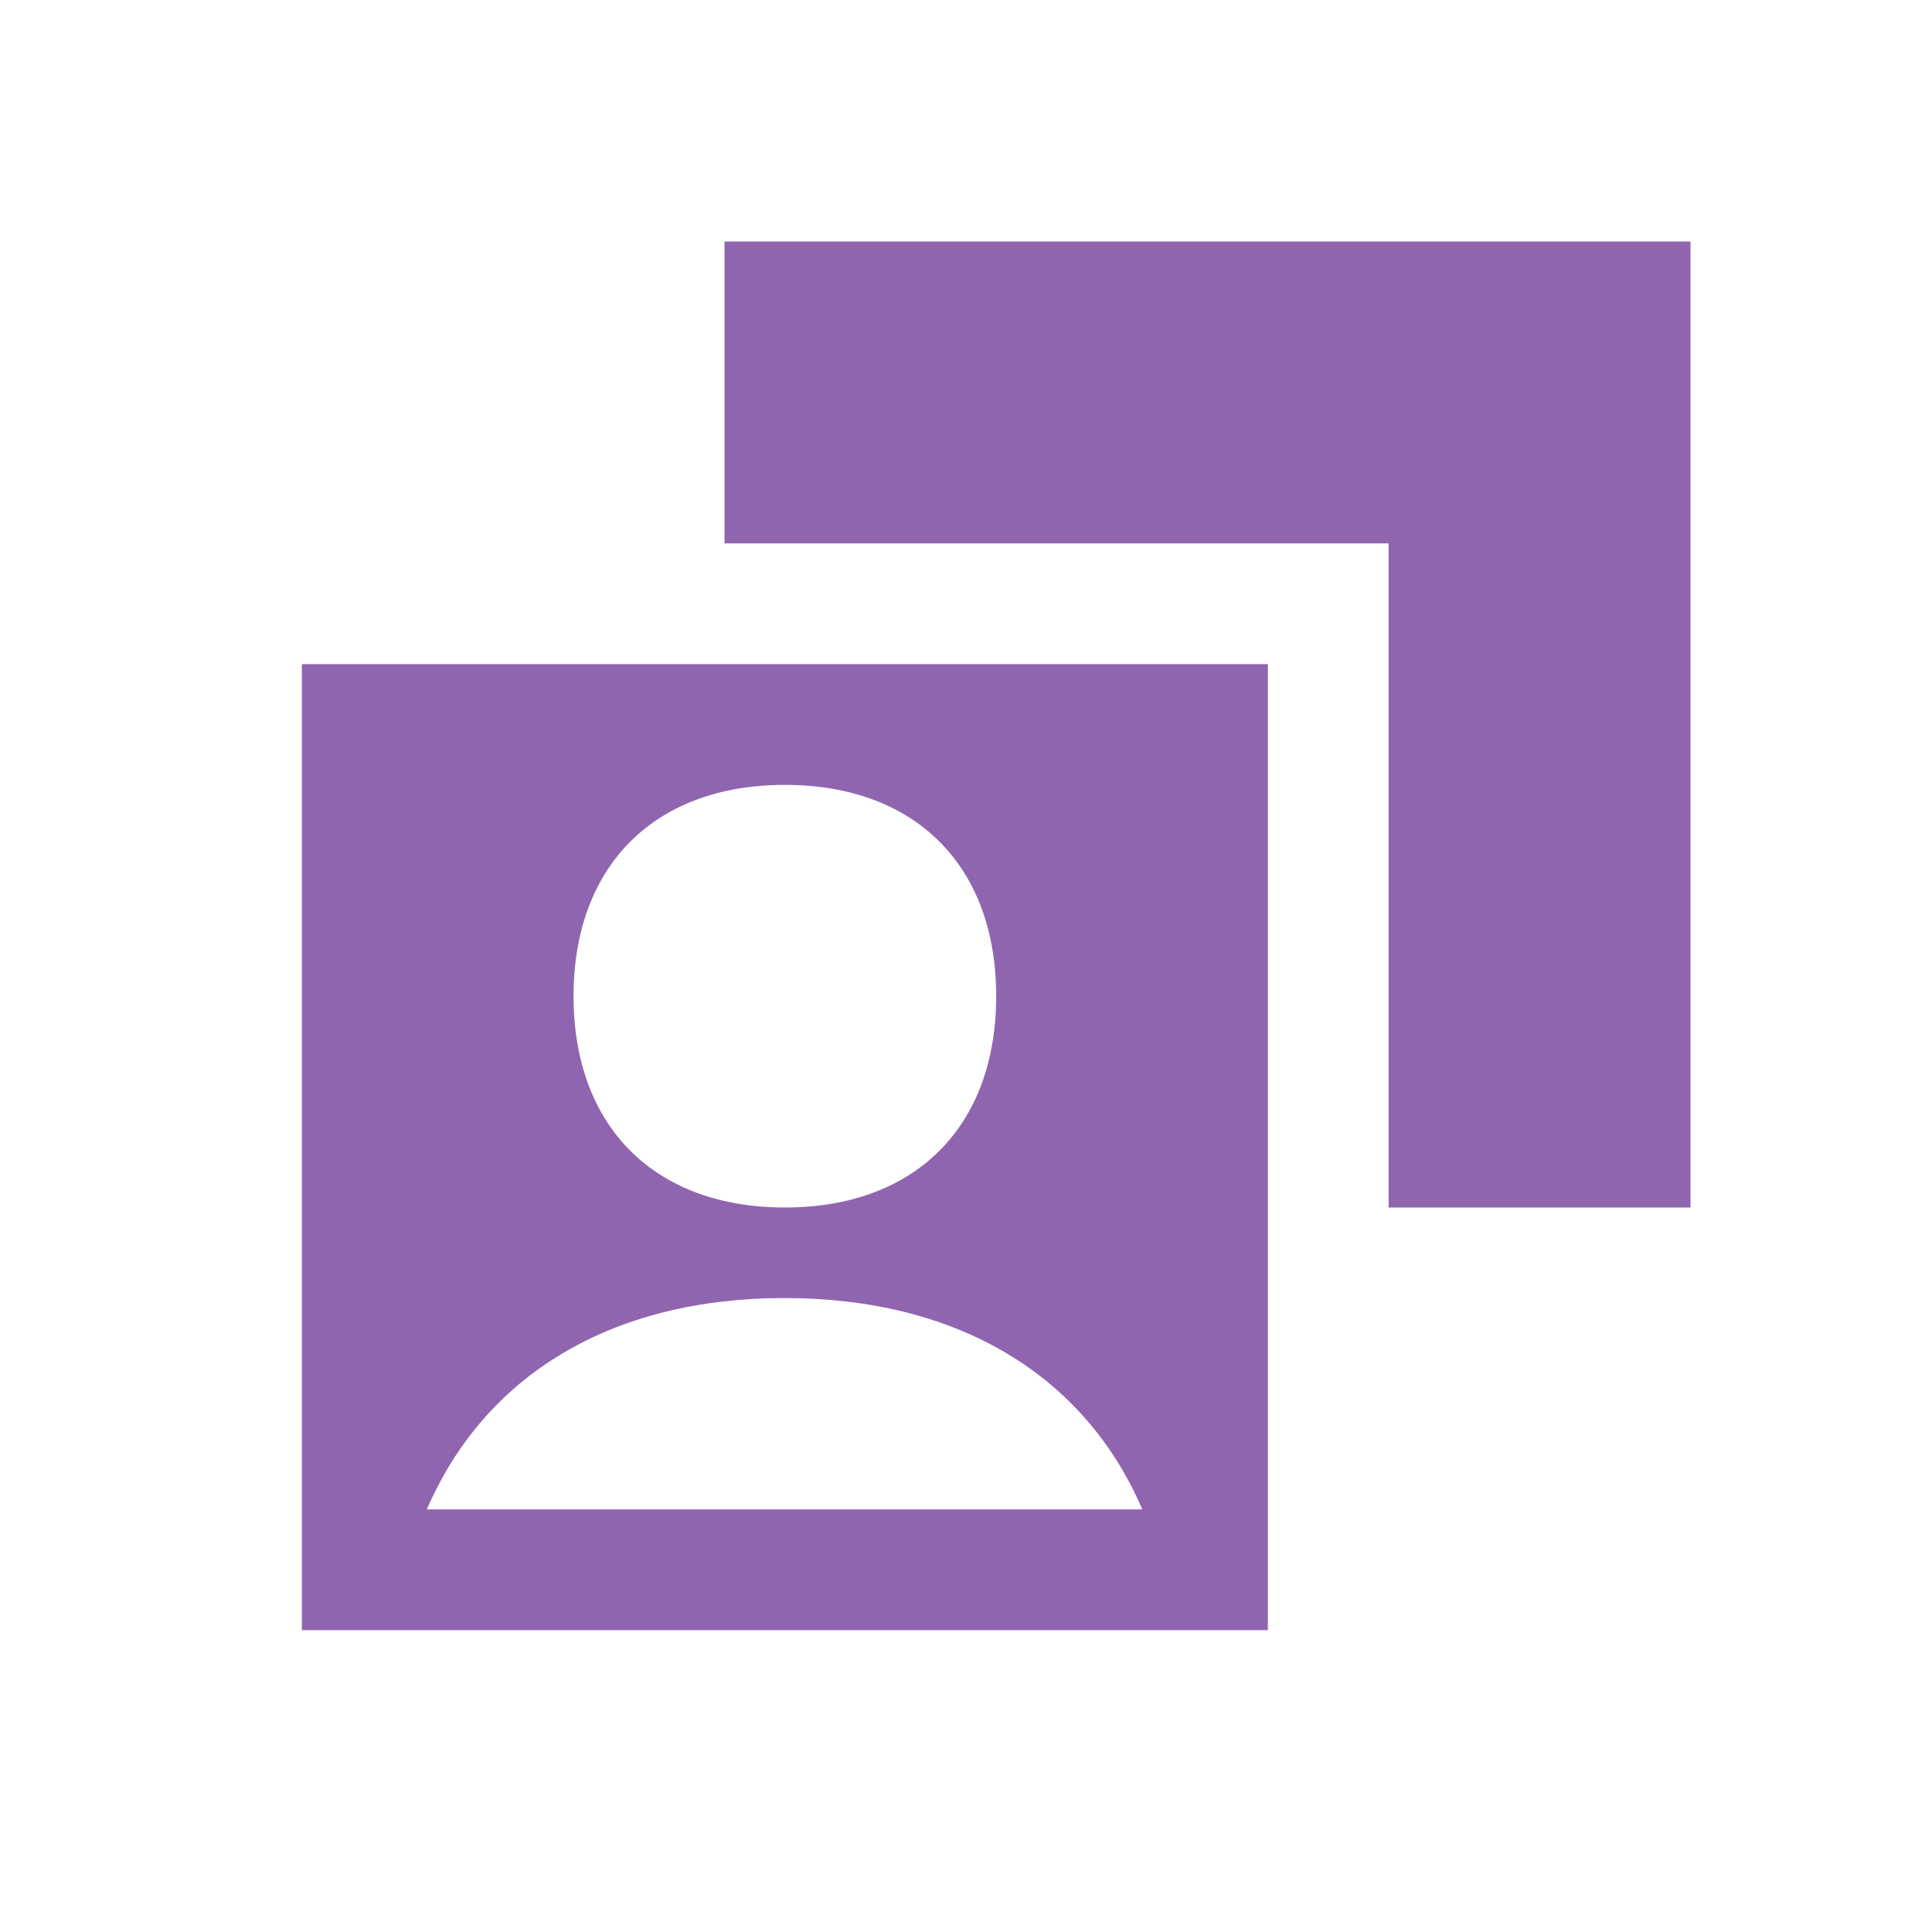
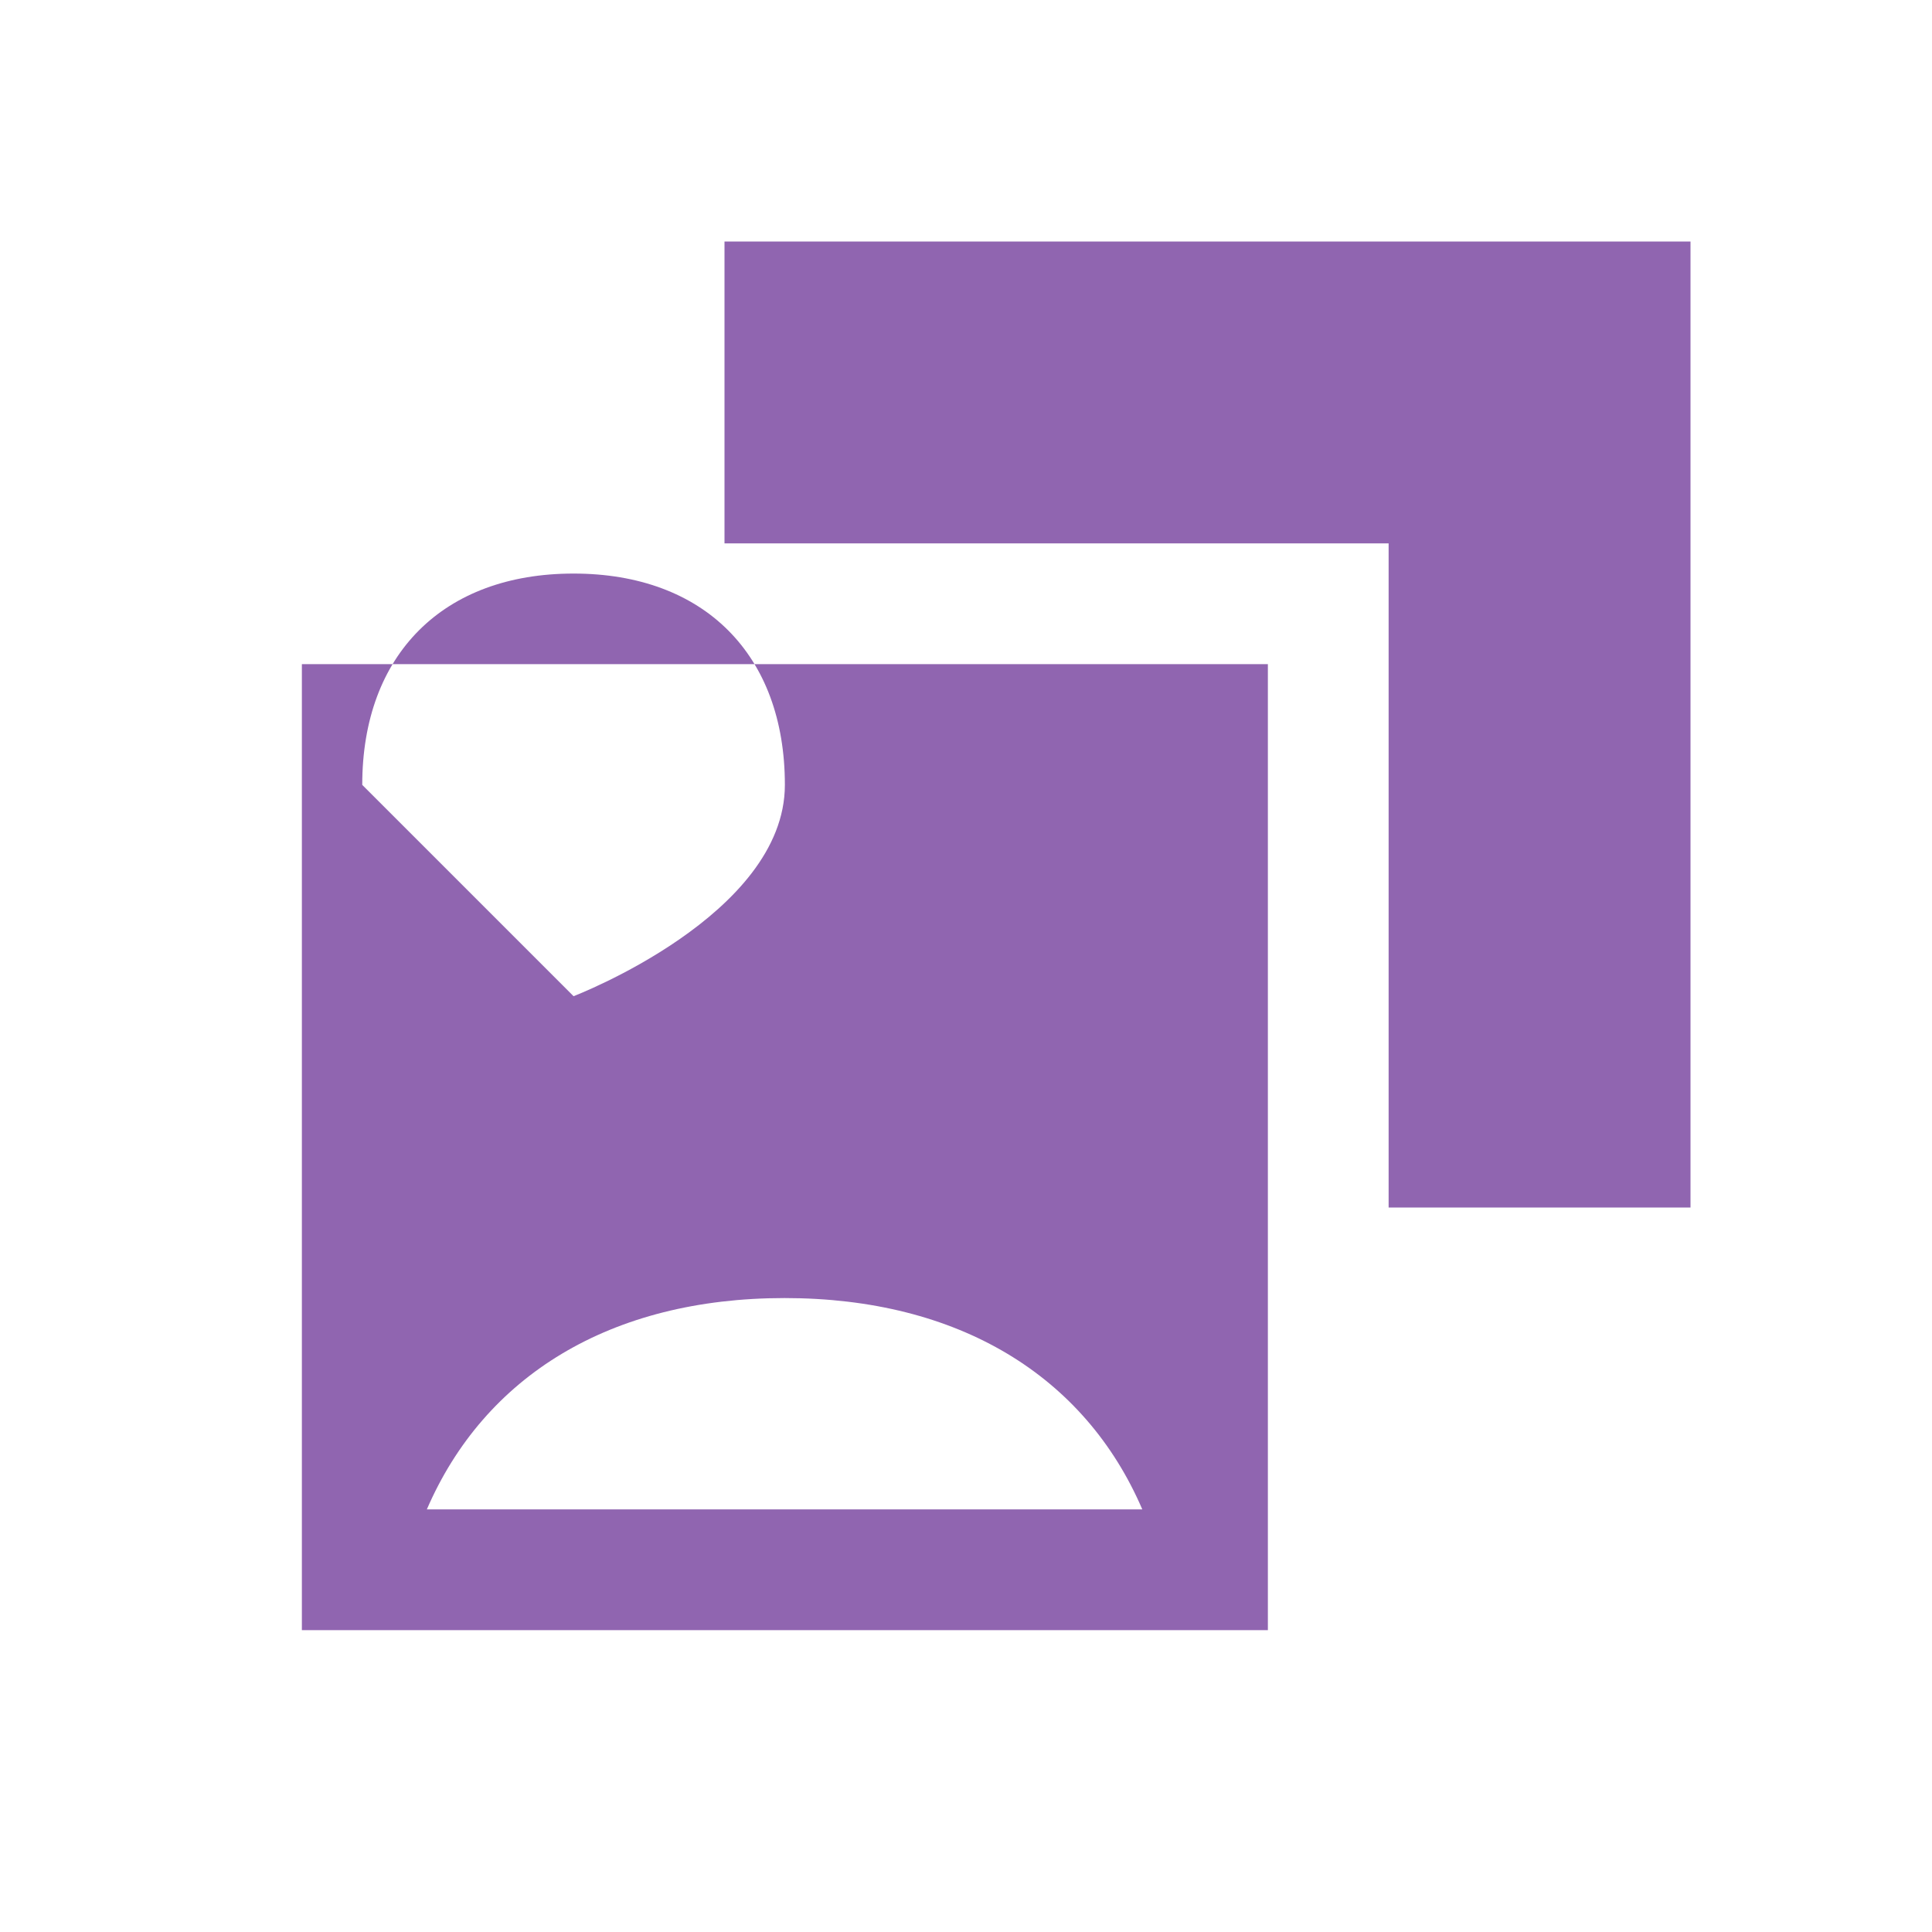
<svg xmlns="http://www.w3.org/2000/svg" viewBox="0 0 64 64">
  <defs fill="#9065B0" />
-   <path d="m56,8v32h-10v-22h-22v-10h32ZM10,22h32v32H10V22Zm9,11c0,4.32,2.68,7,7,7s7-2.68,7-7-2.68-7-7-7-7,2.68-7,7Zm-4.85,17h23.69c-1.9-4.42-6.08-7-11.85-7s-9.94,2.58-11.85,7Z" fill="#9065B0" />
+   <path d="m56,8v32h-10v-22h-22v-10h32ZM10,22h32v32H10V22Zm9,11s7-2.68,7-7-2.68-7-7-7-7,2.68-7,7Zm-4.85,17h23.69c-1.9-4.42-6.08-7-11.85-7s-9.94,2.58-11.85,7Z" fill="#9065B0" />
</svg>